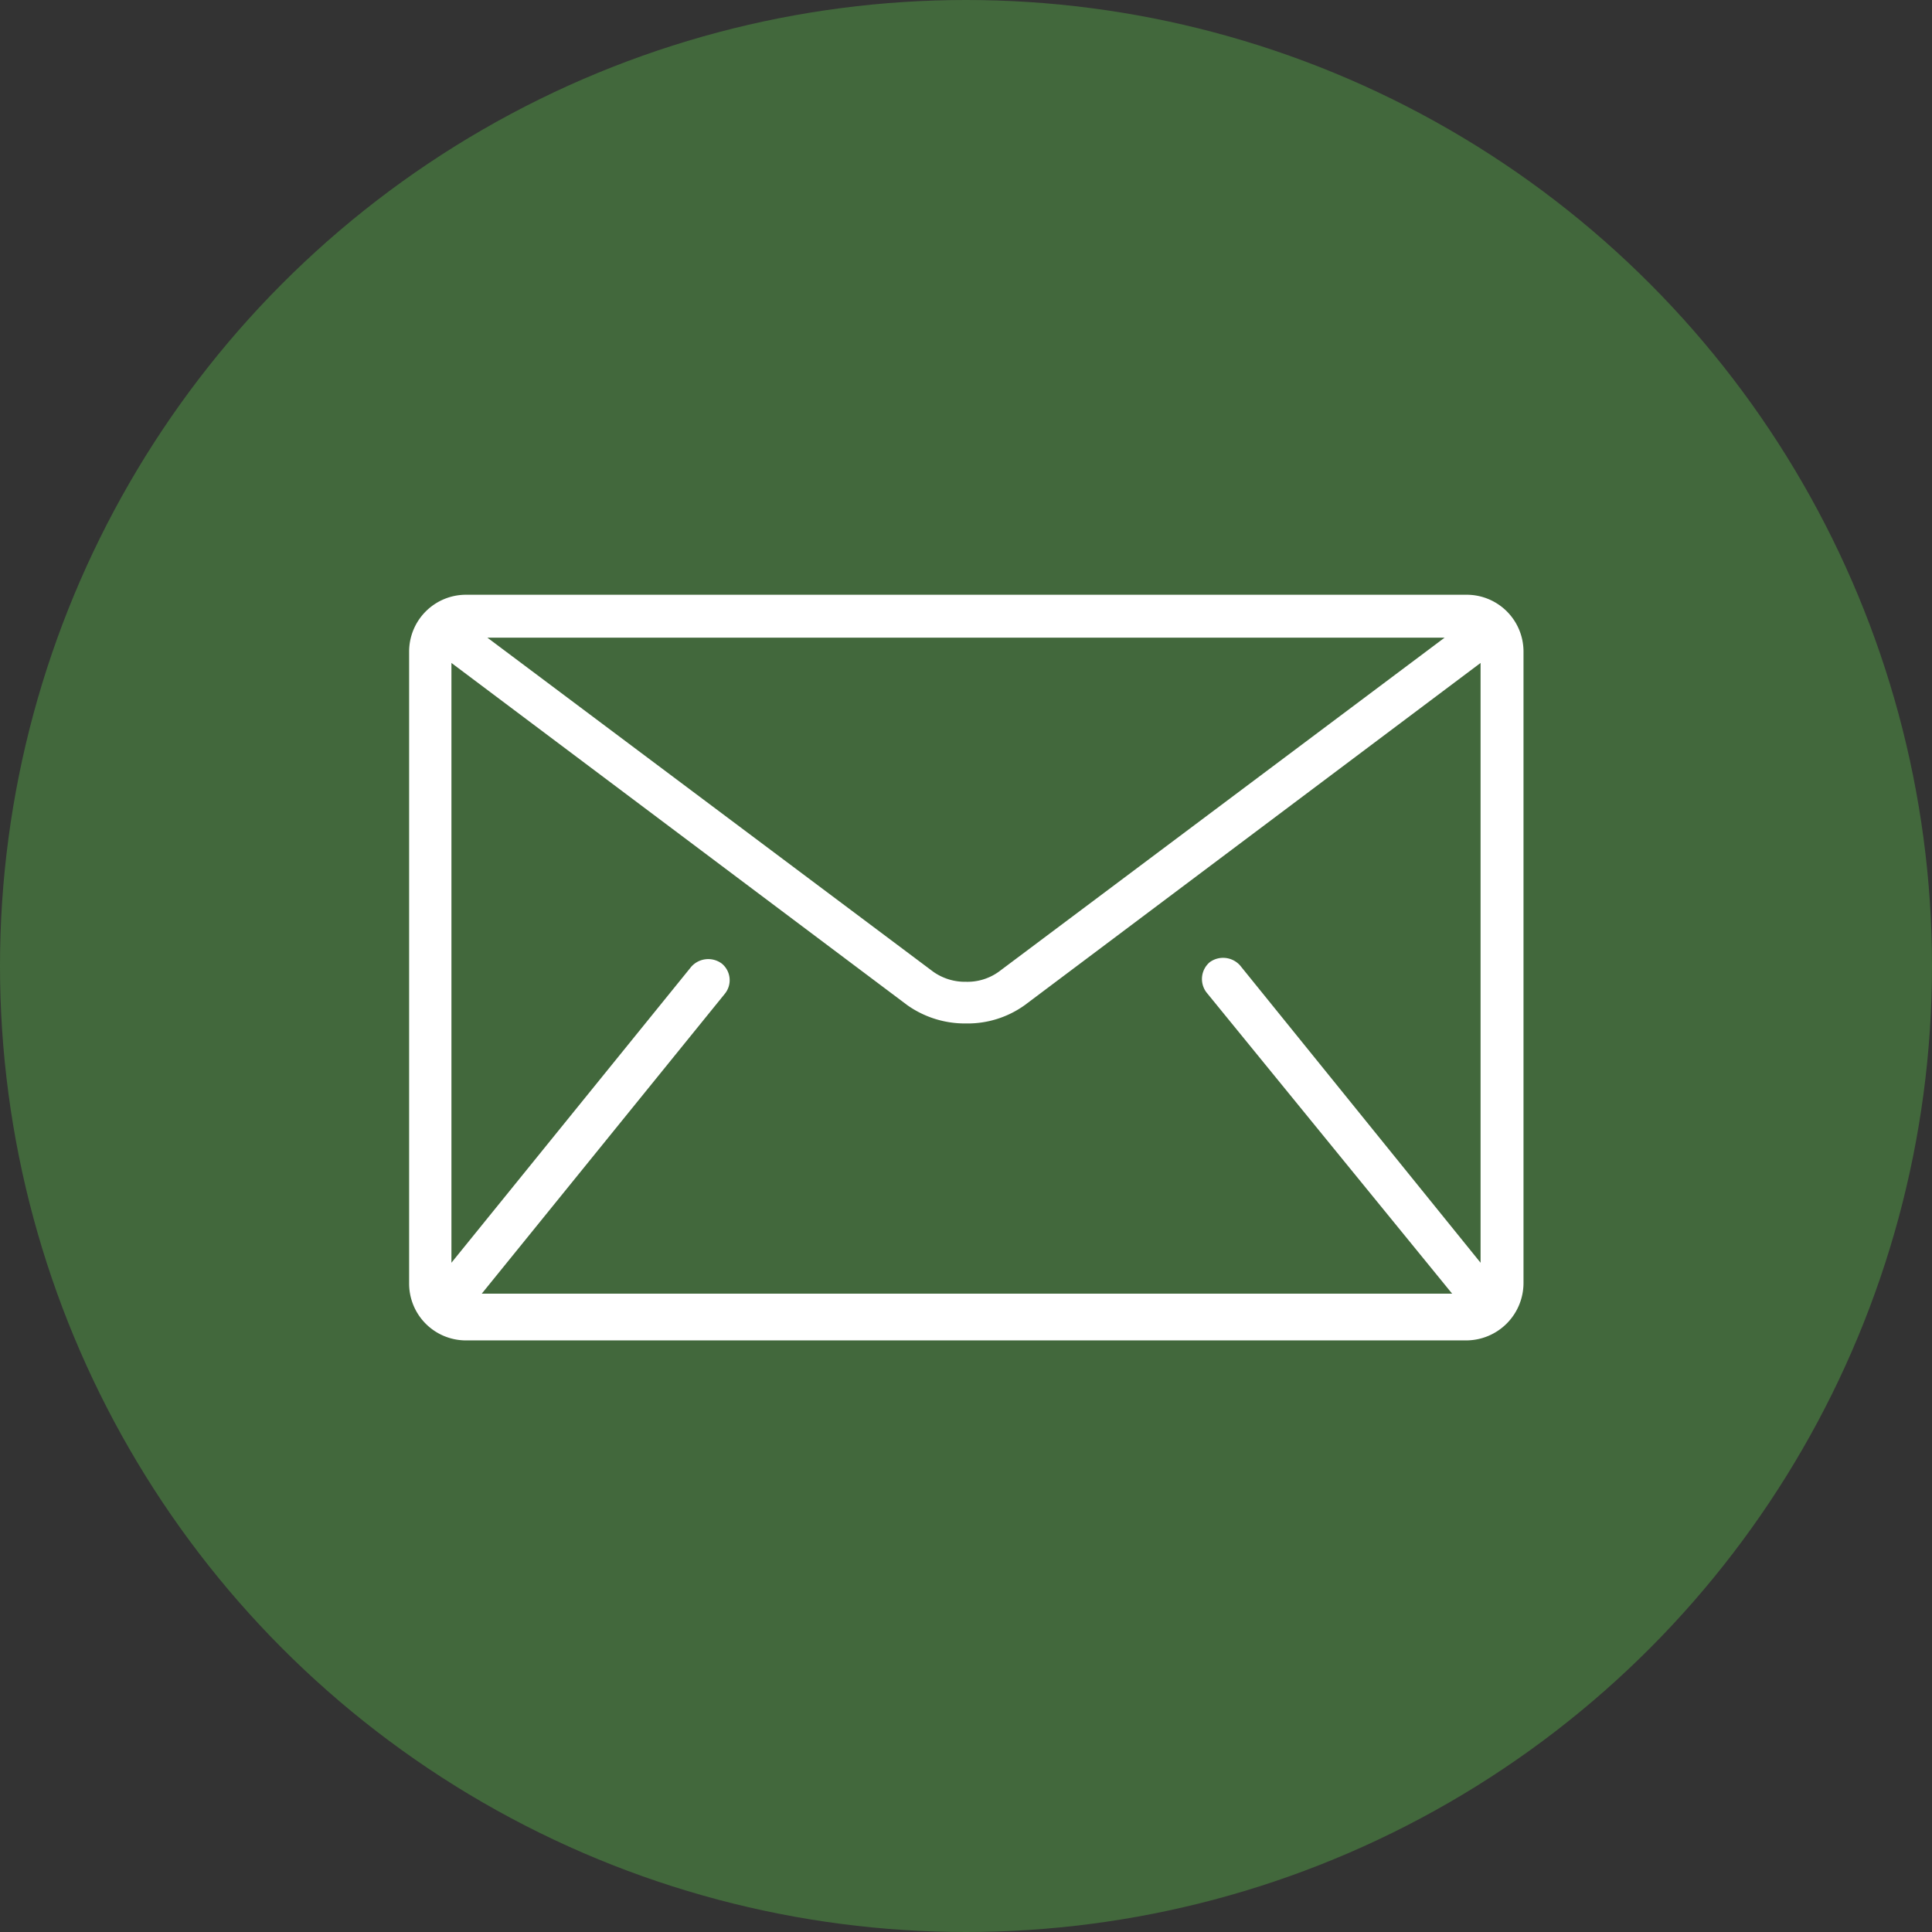
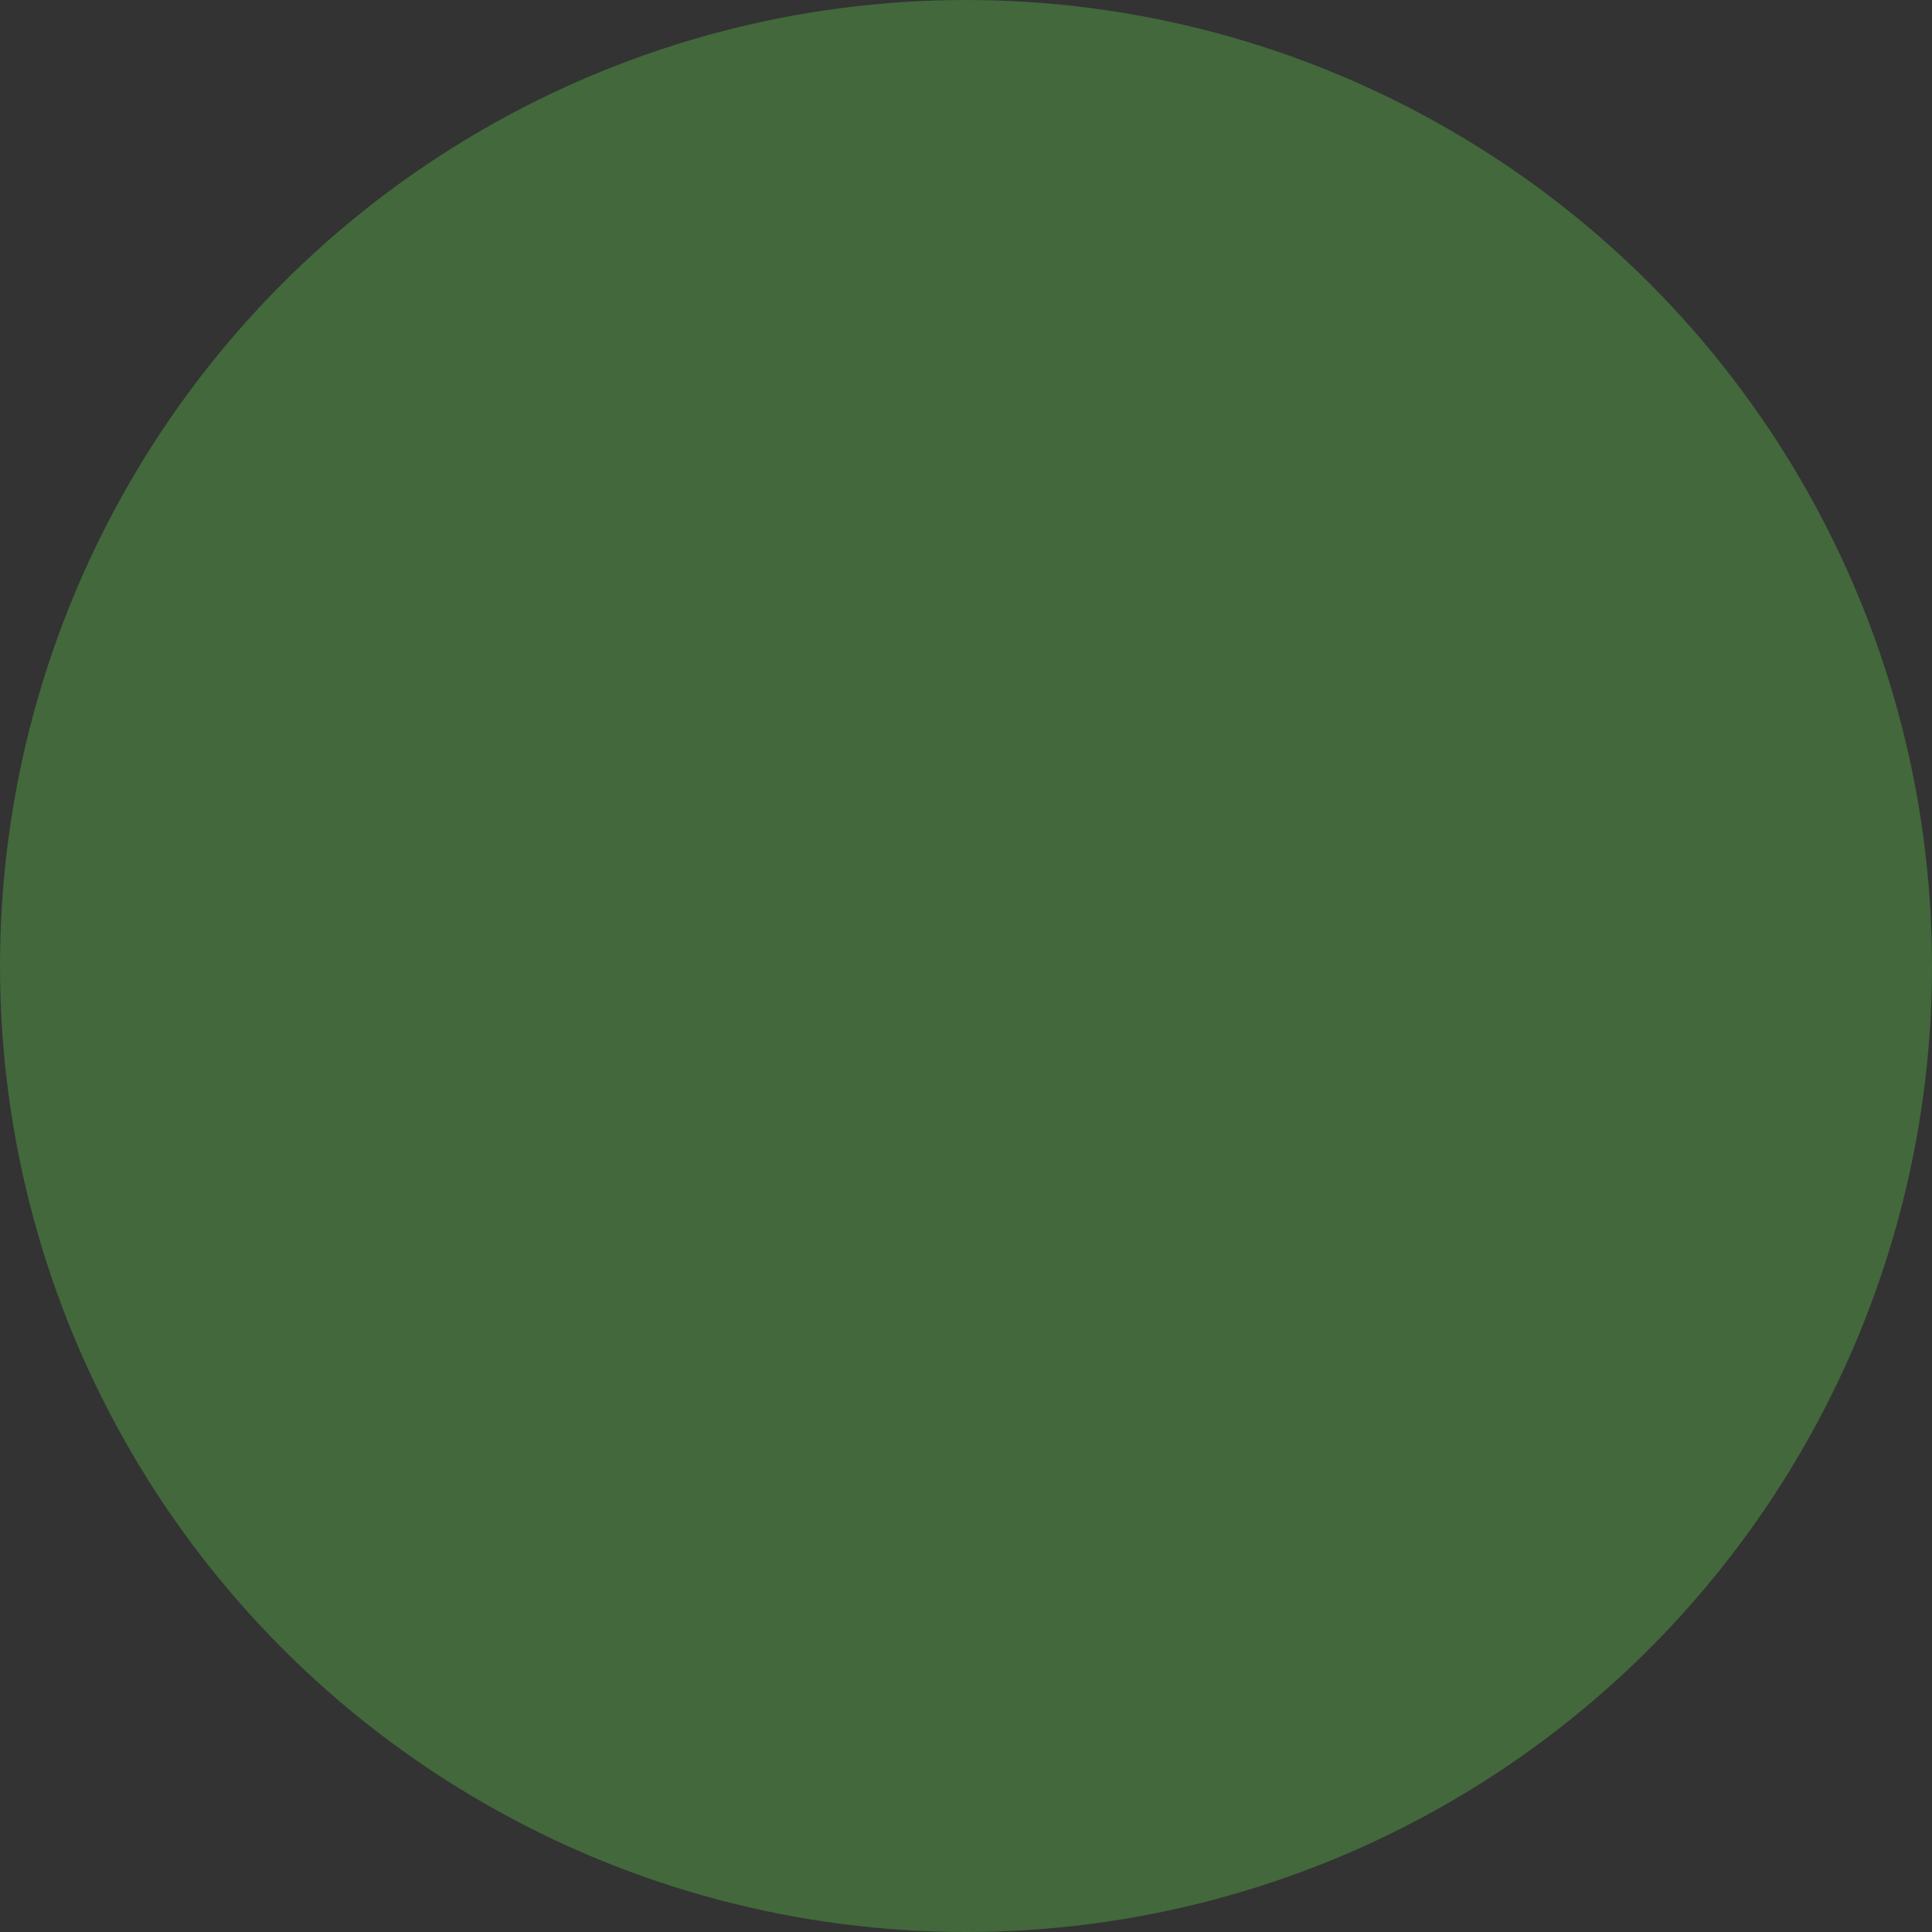
<svg xmlns="http://www.w3.org/2000/svg" viewBox="0 0 30.6 30.6">
  <rect x="0" y="0" width="30.6" height="30.6" fill="#333333" stroke="none" />
  <defs>
    <style>.cls-1{fill:#42683c;}.cls-2{fill:#fff;}</style>
  </defs>
  <g id="Capa_2" data-name="Capa 2">
    <g id="DISEÑO">
      <circle class="cls-1" cx="15.3" cy="15.3" r="15.3" />
-       <path class="cls-2" d="M23.22,9.42H7.38a.9.9,0,0,0-.9.9v10a.9.9,0,0,0,.9.91H23.22a.91.91,0,0,0,.91-.91v-10a.9.9,0,0,0-.91-.9M23.45,20l-3.81-4.71a.36.36,0,0,0-.48-.05.35.35,0,0,0-.05.48L23,20.49v0H7.63v0l3.85-4.75a.34.34,0,0,0-.05-.48.36.36,0,0,0-.48.05L7.15,20v-9.5l7.22,5.42a1.58,1.58,0,0,0,.93.29,1.55,1.55,0,0,0,.93-.29l7.22-5.42ZM7.72,10.1H22.88l-7.06,5.29a.85.85,0,0,1-.52.16.87.87,0,0,1-.52-.16Z" />
    </g>
  </g>
</svg>